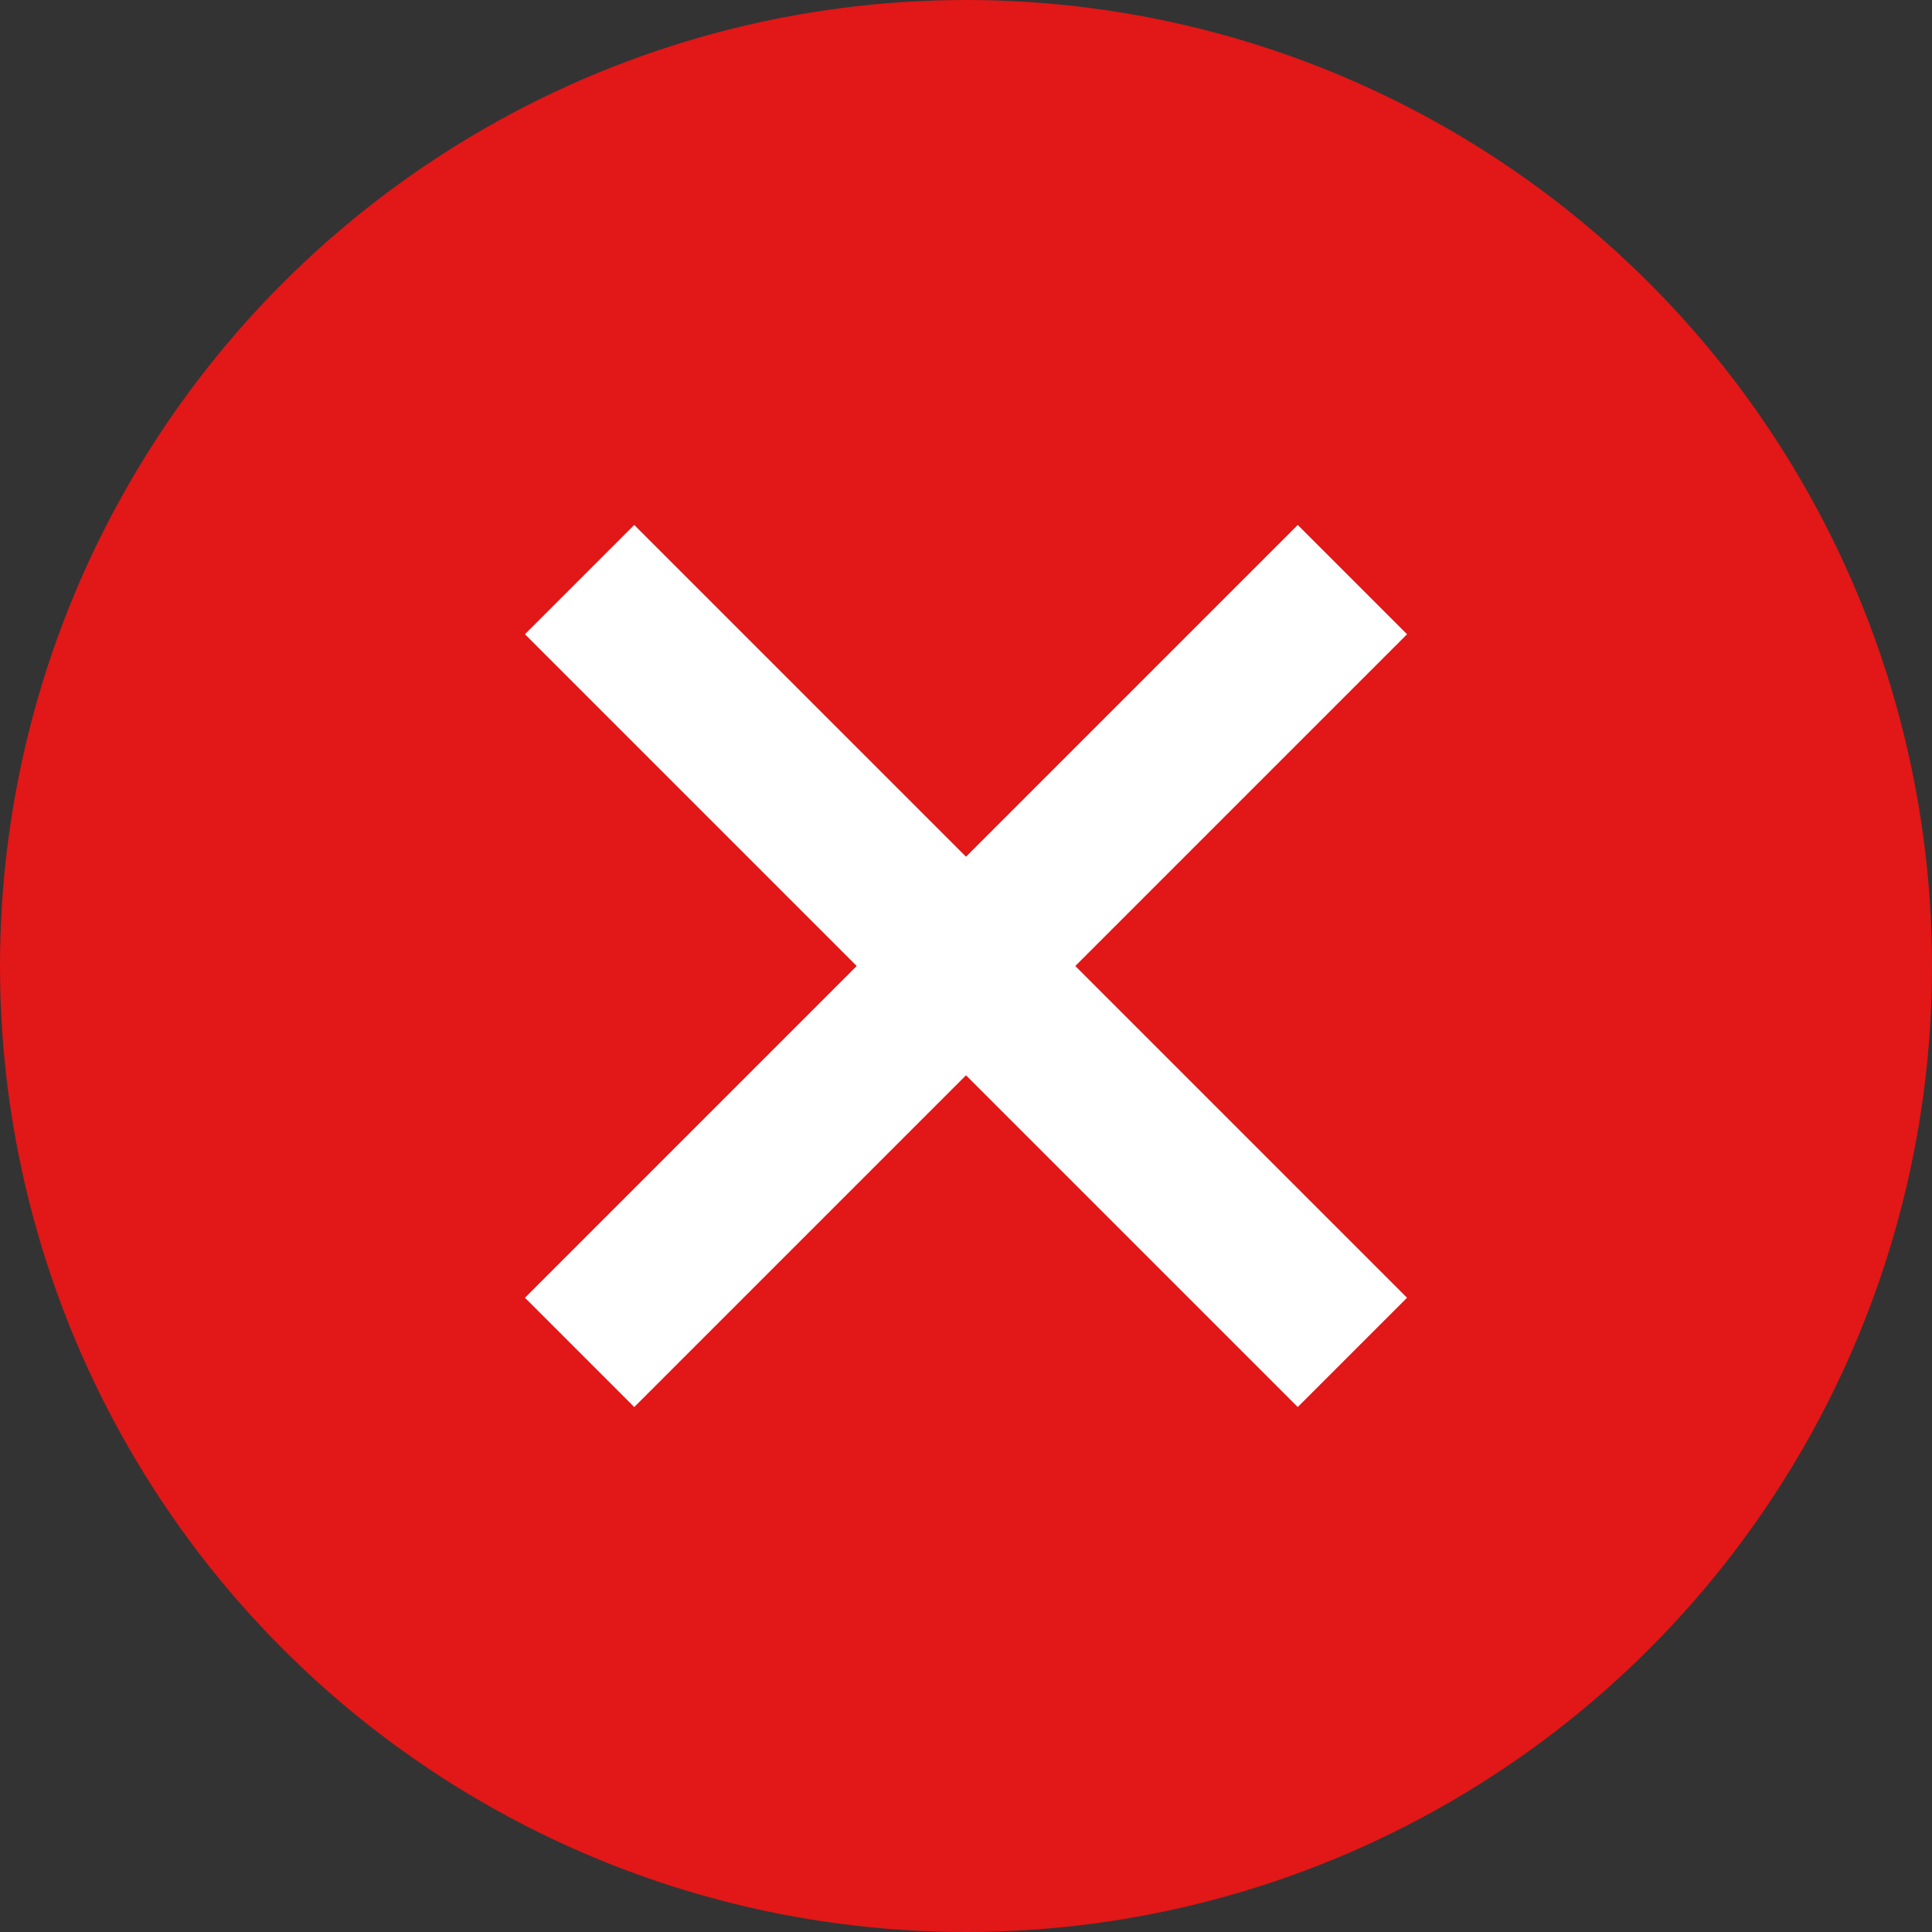
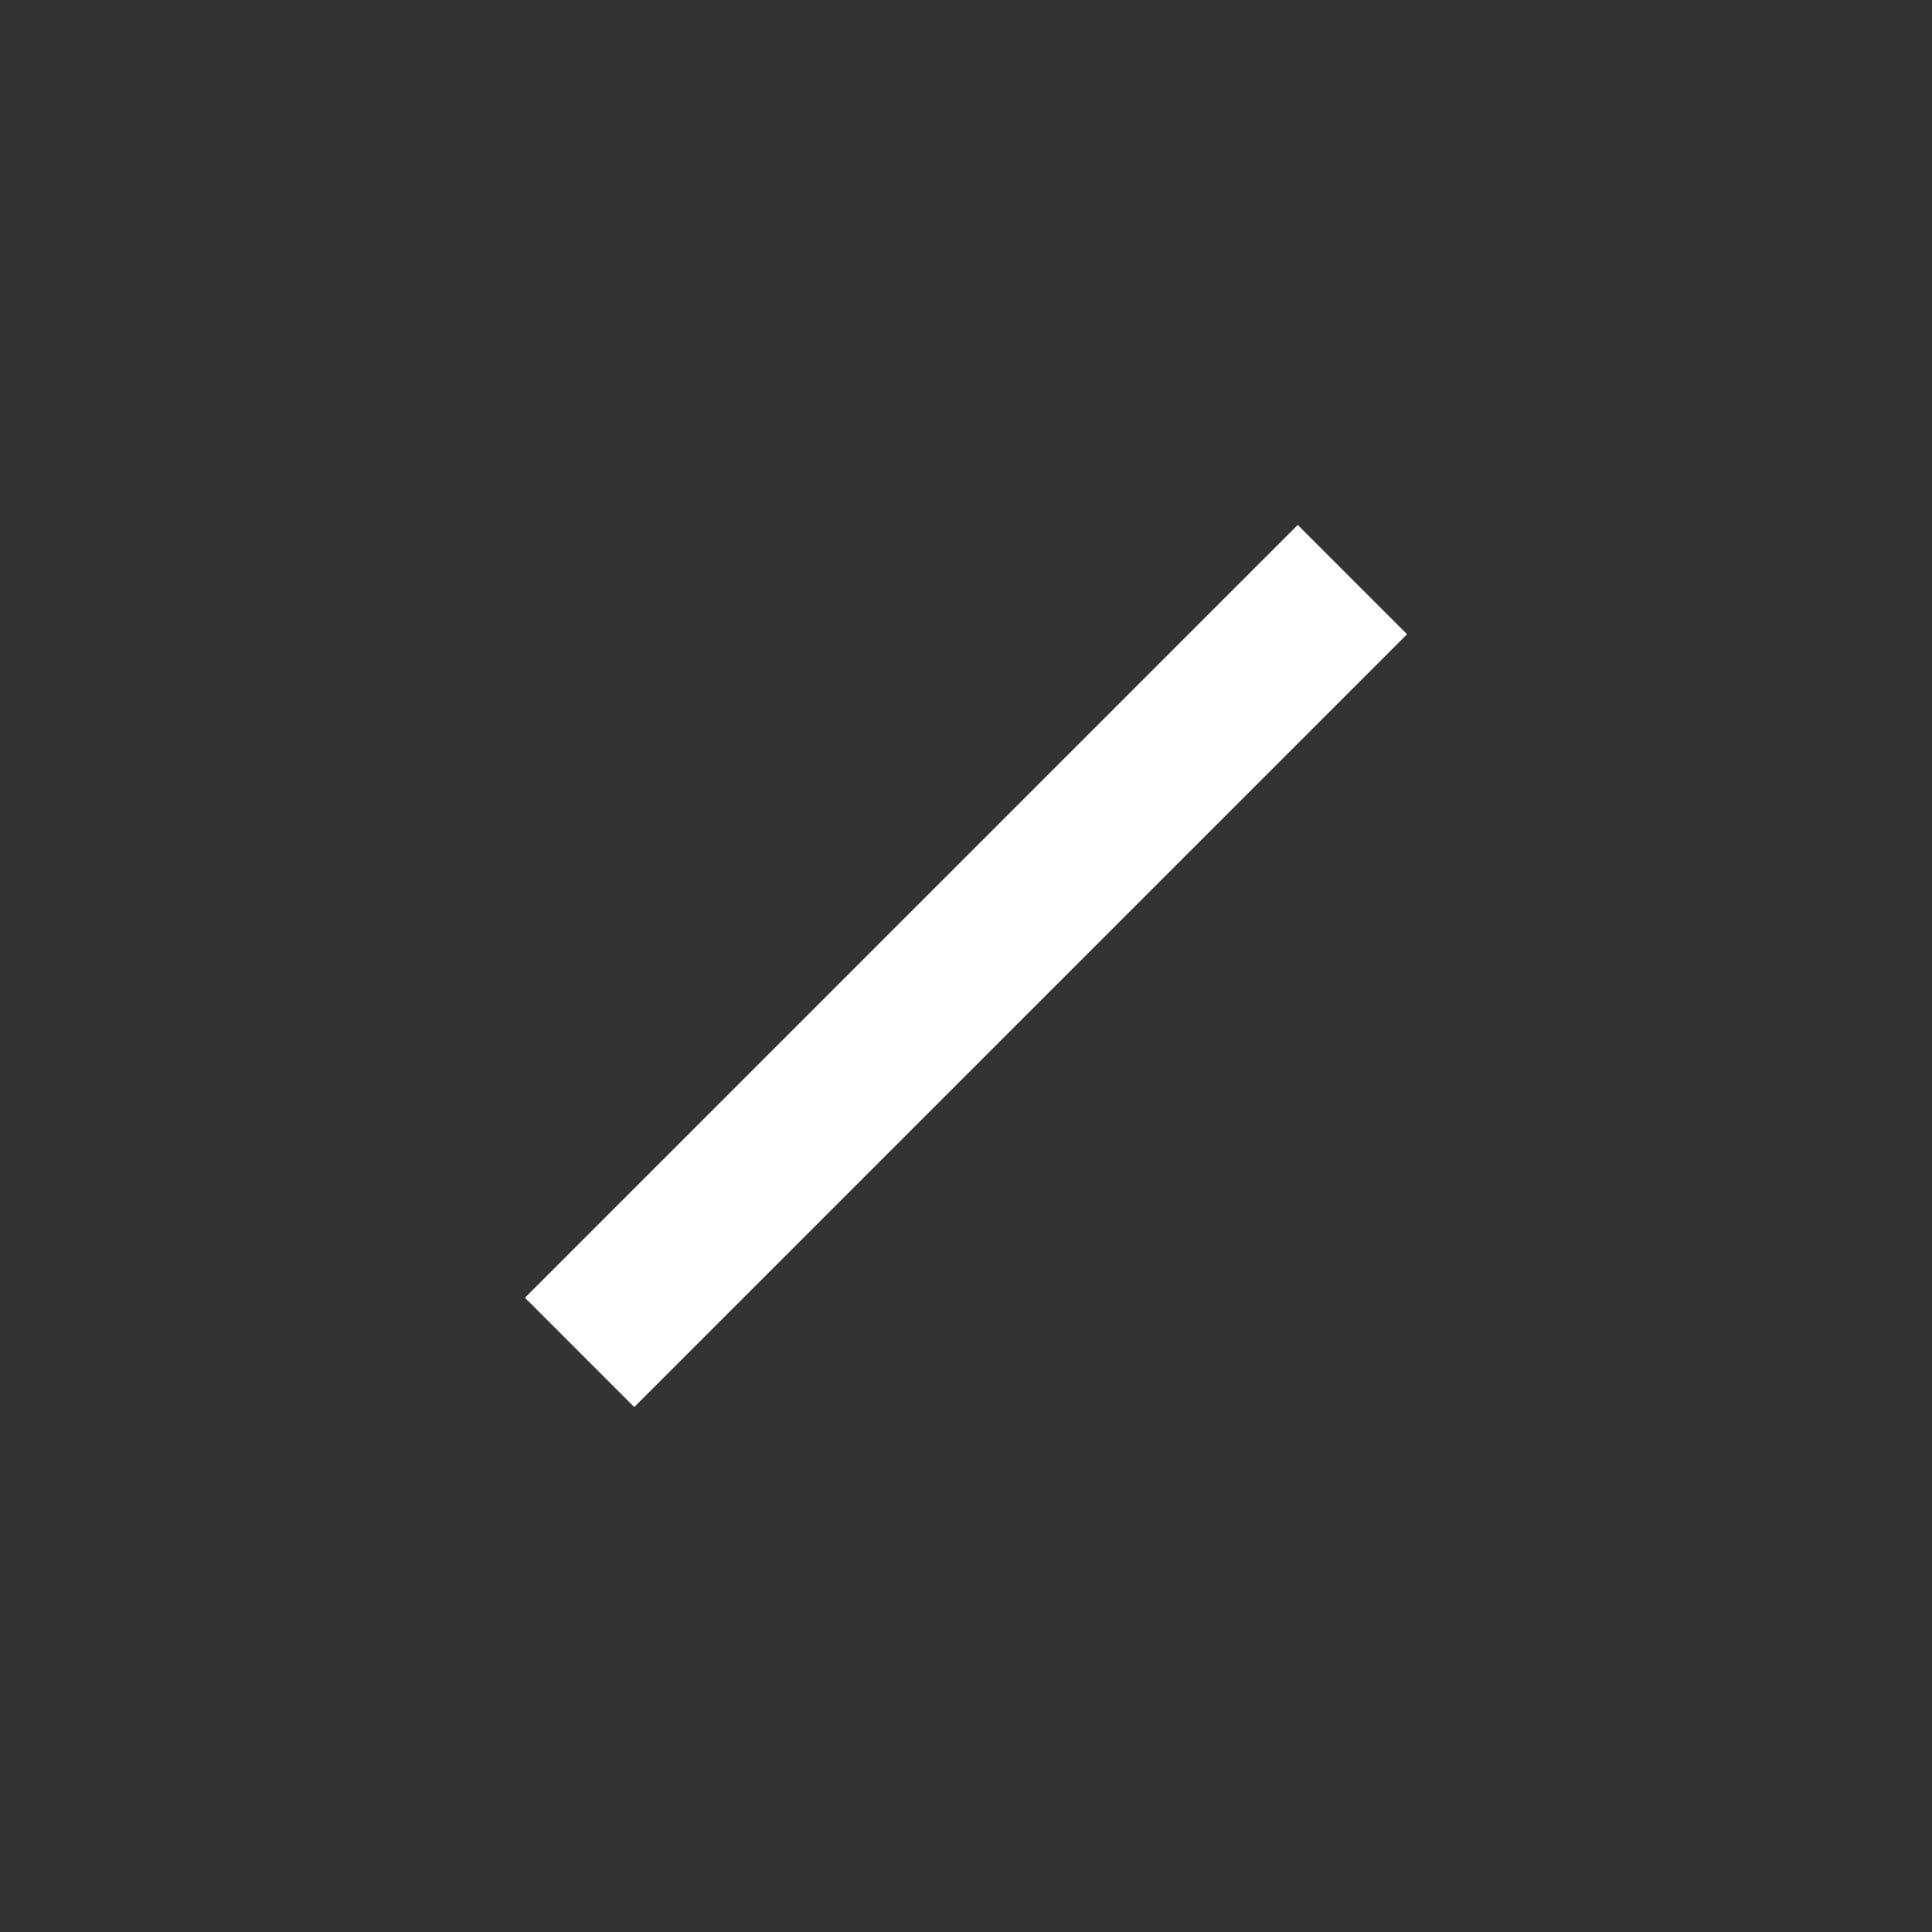
<svg xmlns="http://www.w3.org/2000/svg" viewBox="0 0 25 25">
  <rect x="0" y="0" width="25" height="25" fill="#333333" stroke="none" />
  <defs>
    <style>.cls-1{fill:#e21717;}.cls-2{fill:none;stroke:#fff;stroke-miterlimit:10;stroke-width:2px;}</style>
  </defs>
  <title>circle-times-icon</title>
  <g id="Layer_2" data-name="Layer 2">
    <g id="Layer_1-2" data-name="Layer 1">
-       <circle class="cls-1" cx="12.5" cy="12.5" r="12.5" />
-       <line class="cls-2" x1="7.5" y1="7.5" x2="17.5" y2="17.5" />
      <line class="cls-2" x1="17.5" y1="7.5" x2="7.5" y2="17.5" />
    </g>
  </g>
</svg>